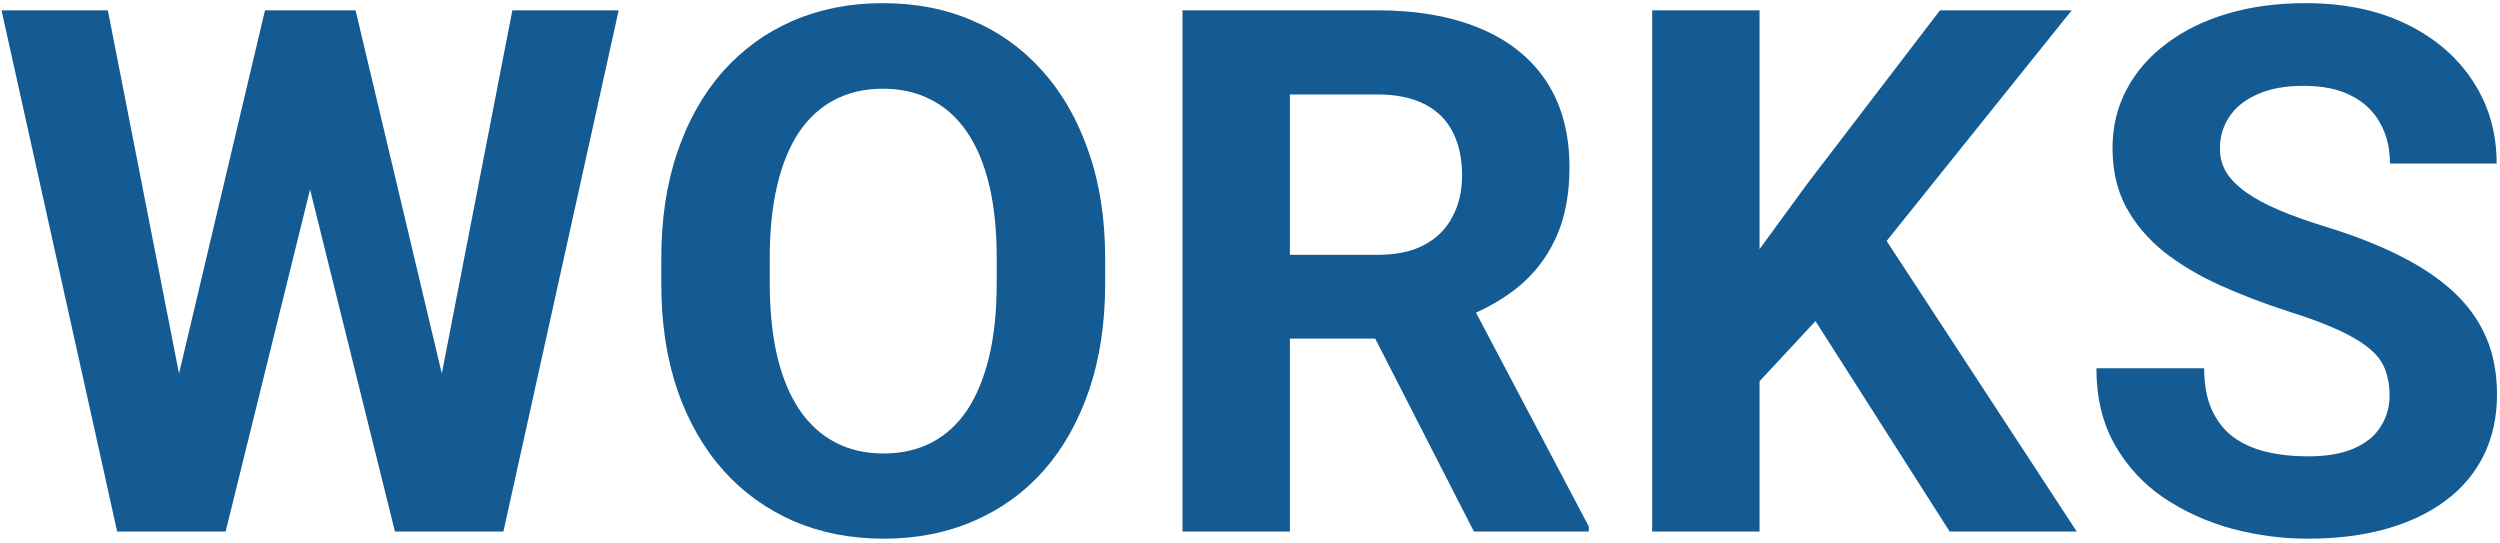
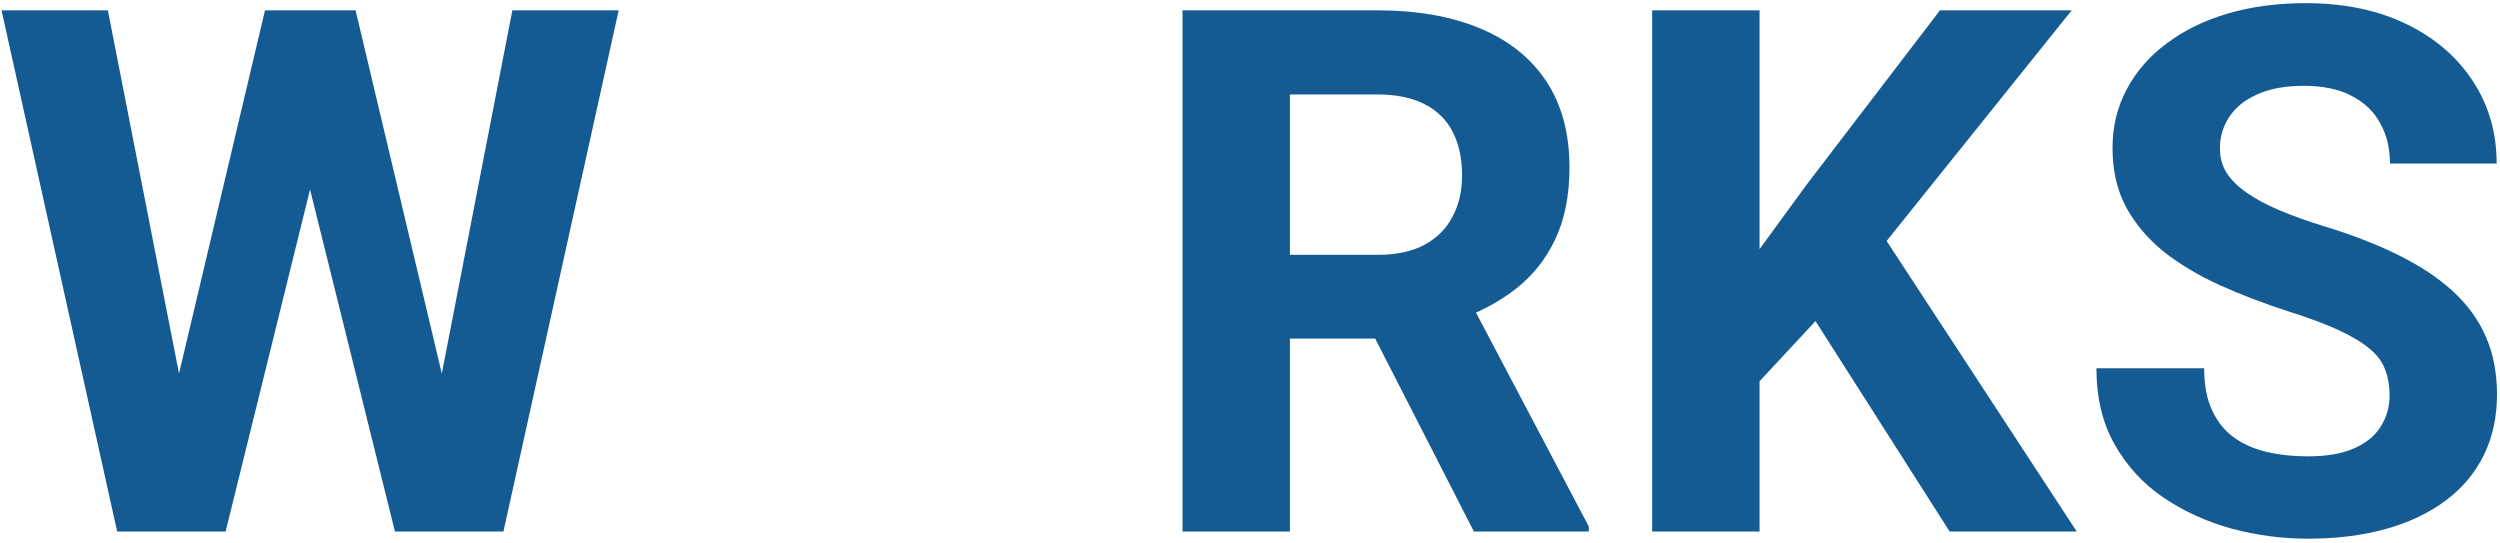
<svg xmlns="http://www.w3.org/2000/svg" width="682" height="148" viewBox="0 0 682 148" fill="none">
  <path d="M651.883 107.793C651.883 105.254 651.492 102.975 650.711 100.957C649.995 98.874 648.628 96.986 646.609 95.293C644.591 93.535 641.759 91.81 638.113 90.117C634.467 88.424 629.747 86.667 623.953 84.844C617.508 82.76 611.388 80.417 605.594 77.812C599.865 75.208 594.786 72.181 590.359 68.731C585.997 65.215 582.547 61.146 580.008 56.523C577.534 51.901 576.297 46.53 576.297 40.41C576.297 34.486 577.599 29.115 580.203 24.297C582.807 19.414 586.453 15.247 591.141 11.797C595.828 8.281 601.362 5.579 607.742 3.691C614.188 1.803 621.251 0.859 628.934 0.859C639.415 0.859 648.562 2.747 656.375 6.523C664.188 10.3 670.242 15.475 674.539 22.051C678.901 28.626 681.082 36.146 681.082 44.609H651.98C651.98 40.443 651.102 36.797 649.344 33.672C647.651 30.482 645.047 27.975 641.531 26.152C638.081 24.329 633.719 23.418 628.445 23.418C623.367 23.418 619.135 24.199 615.75 25.762C612.365 27.259 609.826 29.31 608.133 31.914C606.44 34.453 605.594 37.318 605.594 40.508C605.594 42.917 606.18 45.098 607.352 47.051C608.589 49.004 610.411 50.827 612.82 52.52C615.229 54.212 618.191 55.807 621.707 57.305C625.223 58.802 629.292 60.267 633.914 61.699C641.661 64.043 648.465 66.68 654.324 69.609C660.249 72.539 665.197 75.827 669.168 79.473C673.139 83.118 676.134 87.253 678.152 91.875C680.171 96.497 681.18 101.738 681.18 107.598C681.18 113.783 679.975 119.316 677.566 124.199C675.158 129.082 671.674 133.216 667.117 136.602C662.56 139.987 657.124 142.559 650.809 144.316C644.493 146.074 637.43 146.953 629.617 146.953C622.586 146.953 615.652 146.042 608.816 144.219C601.98 142.331 595.763 139.499 590.164 135.723C584.63 131.947 580.203 127.129 576.883 121.27C573.562 115.41 571.902 108.477 571.902 100.469H601.297C601.297 104.896 601.98 108.639 603.348 111.699C604.715 114.759 606.635 117.233 609.109 119.121C611.648 121.009 614.643 122.376 618.094 123.223C621.609 124.069 625.451 124.492 629.617 124.492C634.695 124.492 638.862 123.776 642.117 122.344C645.438 120.911 647.879 118.926 649.441 116.387C651.069 113.848 651.883 110.983 651.883 107.793Z" fill="#135B92" />
  <path d="M480.008 2.812V145H450.711V2.812H480.008ZM565.164 2.812L508.816 73.027L476.297 107.988L471.023 80.254L492.996 50.176L529.227 2.812H565.164ZM531.863 145L489.969 79.277L511.648 61.113L566.531 145H531.863Z" fill="#135B92" />
  <path d="M322.586 2.812H375.613C386.486 2.812 395.828 4.44 403.641 7.695C411.518 10.95 417.573 15.768 421.805 22.148C426.036 28.529 428.152 36.374 428.152 45.684C428.152 53.301 426.85 59.844 424.246 65.312C421.707 70.716 418.094 75.241 413.406 78.887C408.784 82.467 403.348 85.332 397.098 87.481L387.82 92.363H341.727L341.531 69.512H375.809C380.952 69.512 385.216 68.6 388.602 66.777C391.987 64.954 394.526 62.415 396.219 59.16C397.977 55.905 398.855 52.129 398.855 47.832C398.855 43.275 398.009 39.336 396.316 36.016C394.624 32.695 392.052 30.156 388.602 28.398C385.151 26.641 380.822 25.762 375.613 25.762H351.883V145H322.586V2.812ZM402.078 145L369.656 81.621L400.613 81.426L433.426 143.633V145H402.078Z" fill="#135B92" />
-   <path d="M301.492 70.586V77.324C301.492 88.132 300.027 97.832 297.098 106.426C294.168 115.02 290.034 122.344 284.695 128.398C279.357 134.388 272.977 138.978 265.555 142.168C258.198 145.358 250.027 146.953 241.043 146.953C232.124 146.953 223.953 145.358 216.531 142.168C209.174 138.978 202.794 134.388 197.391 128.398C191.987 122.344 187.788 115.02 184.793 106.426C181.863 97.832 180.398 88.132 180.398 77.324V70.586C180.398 59.714 181.863 50.013 184.793 41.484C187.723 32.891 191.857 25.566 197.195 19.512C202.599 13.457 208.979 8.835 216.336 5.645C223.758 2.454 231.928 0.859 240.848 0.859C249.832 0.859 258.003 2.454 265.359 5.645C272.781 8.835 279.161 13.457 284.5 19.512C289.904 25.566 294.07 32.891 297 41.484C299.995 50.013 301.492 59.714 301.492 70.586ZM271.902 77.324V70.391C271.902 62.839 271.219 56.198 269.852 50.469C268.484 44.74 266.466 39.922 263.797 36.016C261.128 32.109 257.872 29.18 254.031 27.227C250.19 25.208 245.796 24.199 240.848 24.199C235.9 24.199 231.505 25.208 227.664 27.227C223.888 29.18 220.665 32.109 217.996 36.016C215.392 39.922 213.406 44.74 212.039 50.469C210.672 56.198 209.988 62.839 209.988 70.391V77.324C209.988 84.811 210.672 91.452 212.039 97.246C213.406 102.975 215.424 107.826 218.094 111.797C220.763 115.703 224.018 118.665 227.859 120.684C231.701 122.702 236.095 123.711 241.043 123.711C245.991 123.711 250.385 122.702 254.227 120.684C258.068 118.665 261.29 115.703 263.895 111.797C266.499 107.826 268.484 102.975 269.852 97.246C271.219 91.452 271.902 84.811 271.902 77.324Z" fill="#135B92" />
  <path d="M43.973 122.441L72.293 2.812H88.113L91.727 22.734L61.551 145H44.559L43.973 122.441ZM29.422 2.812L52.859 122.441L50.906 145H31.961L0.418 2.812H29.422ZM116.629 121.953L139.773 2.812H168.777L137.332 145H118.387L116.629 121.953ZM97 2.812L125.516 122.93L124.734 145H107.742L77.371 22.637L81.277 2.812H97Z" fill="#135B92" />
</svg>